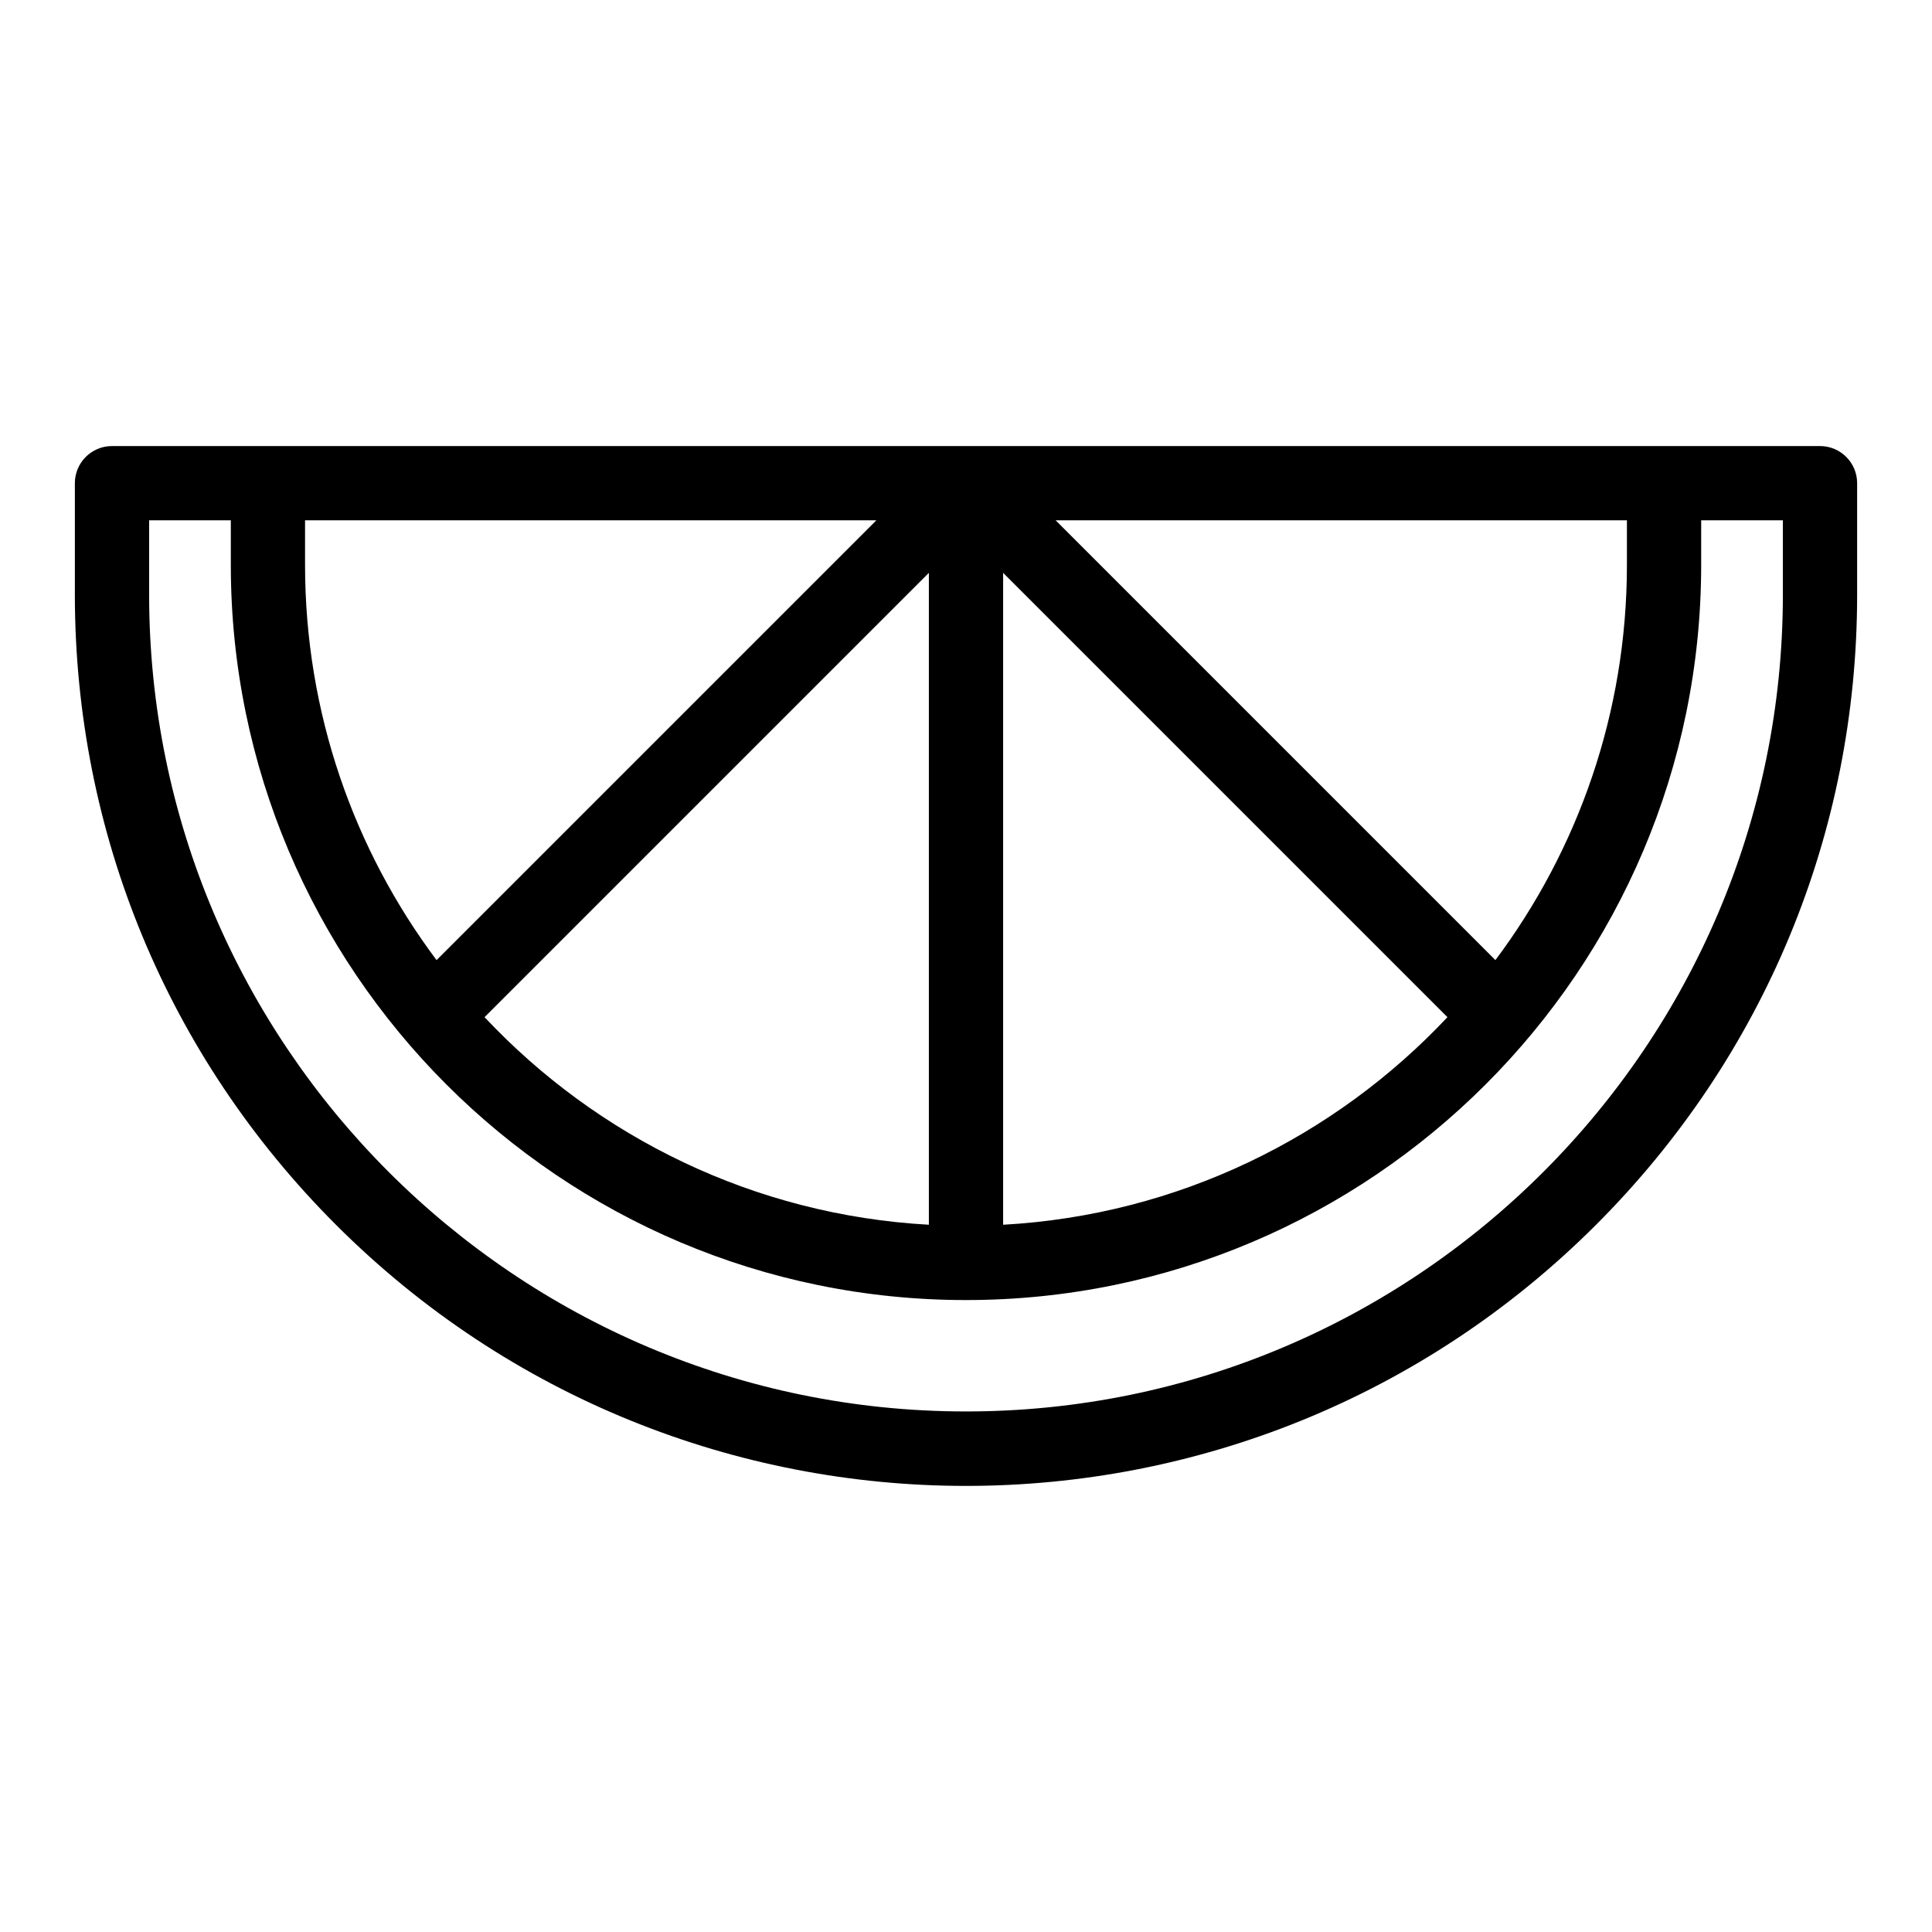
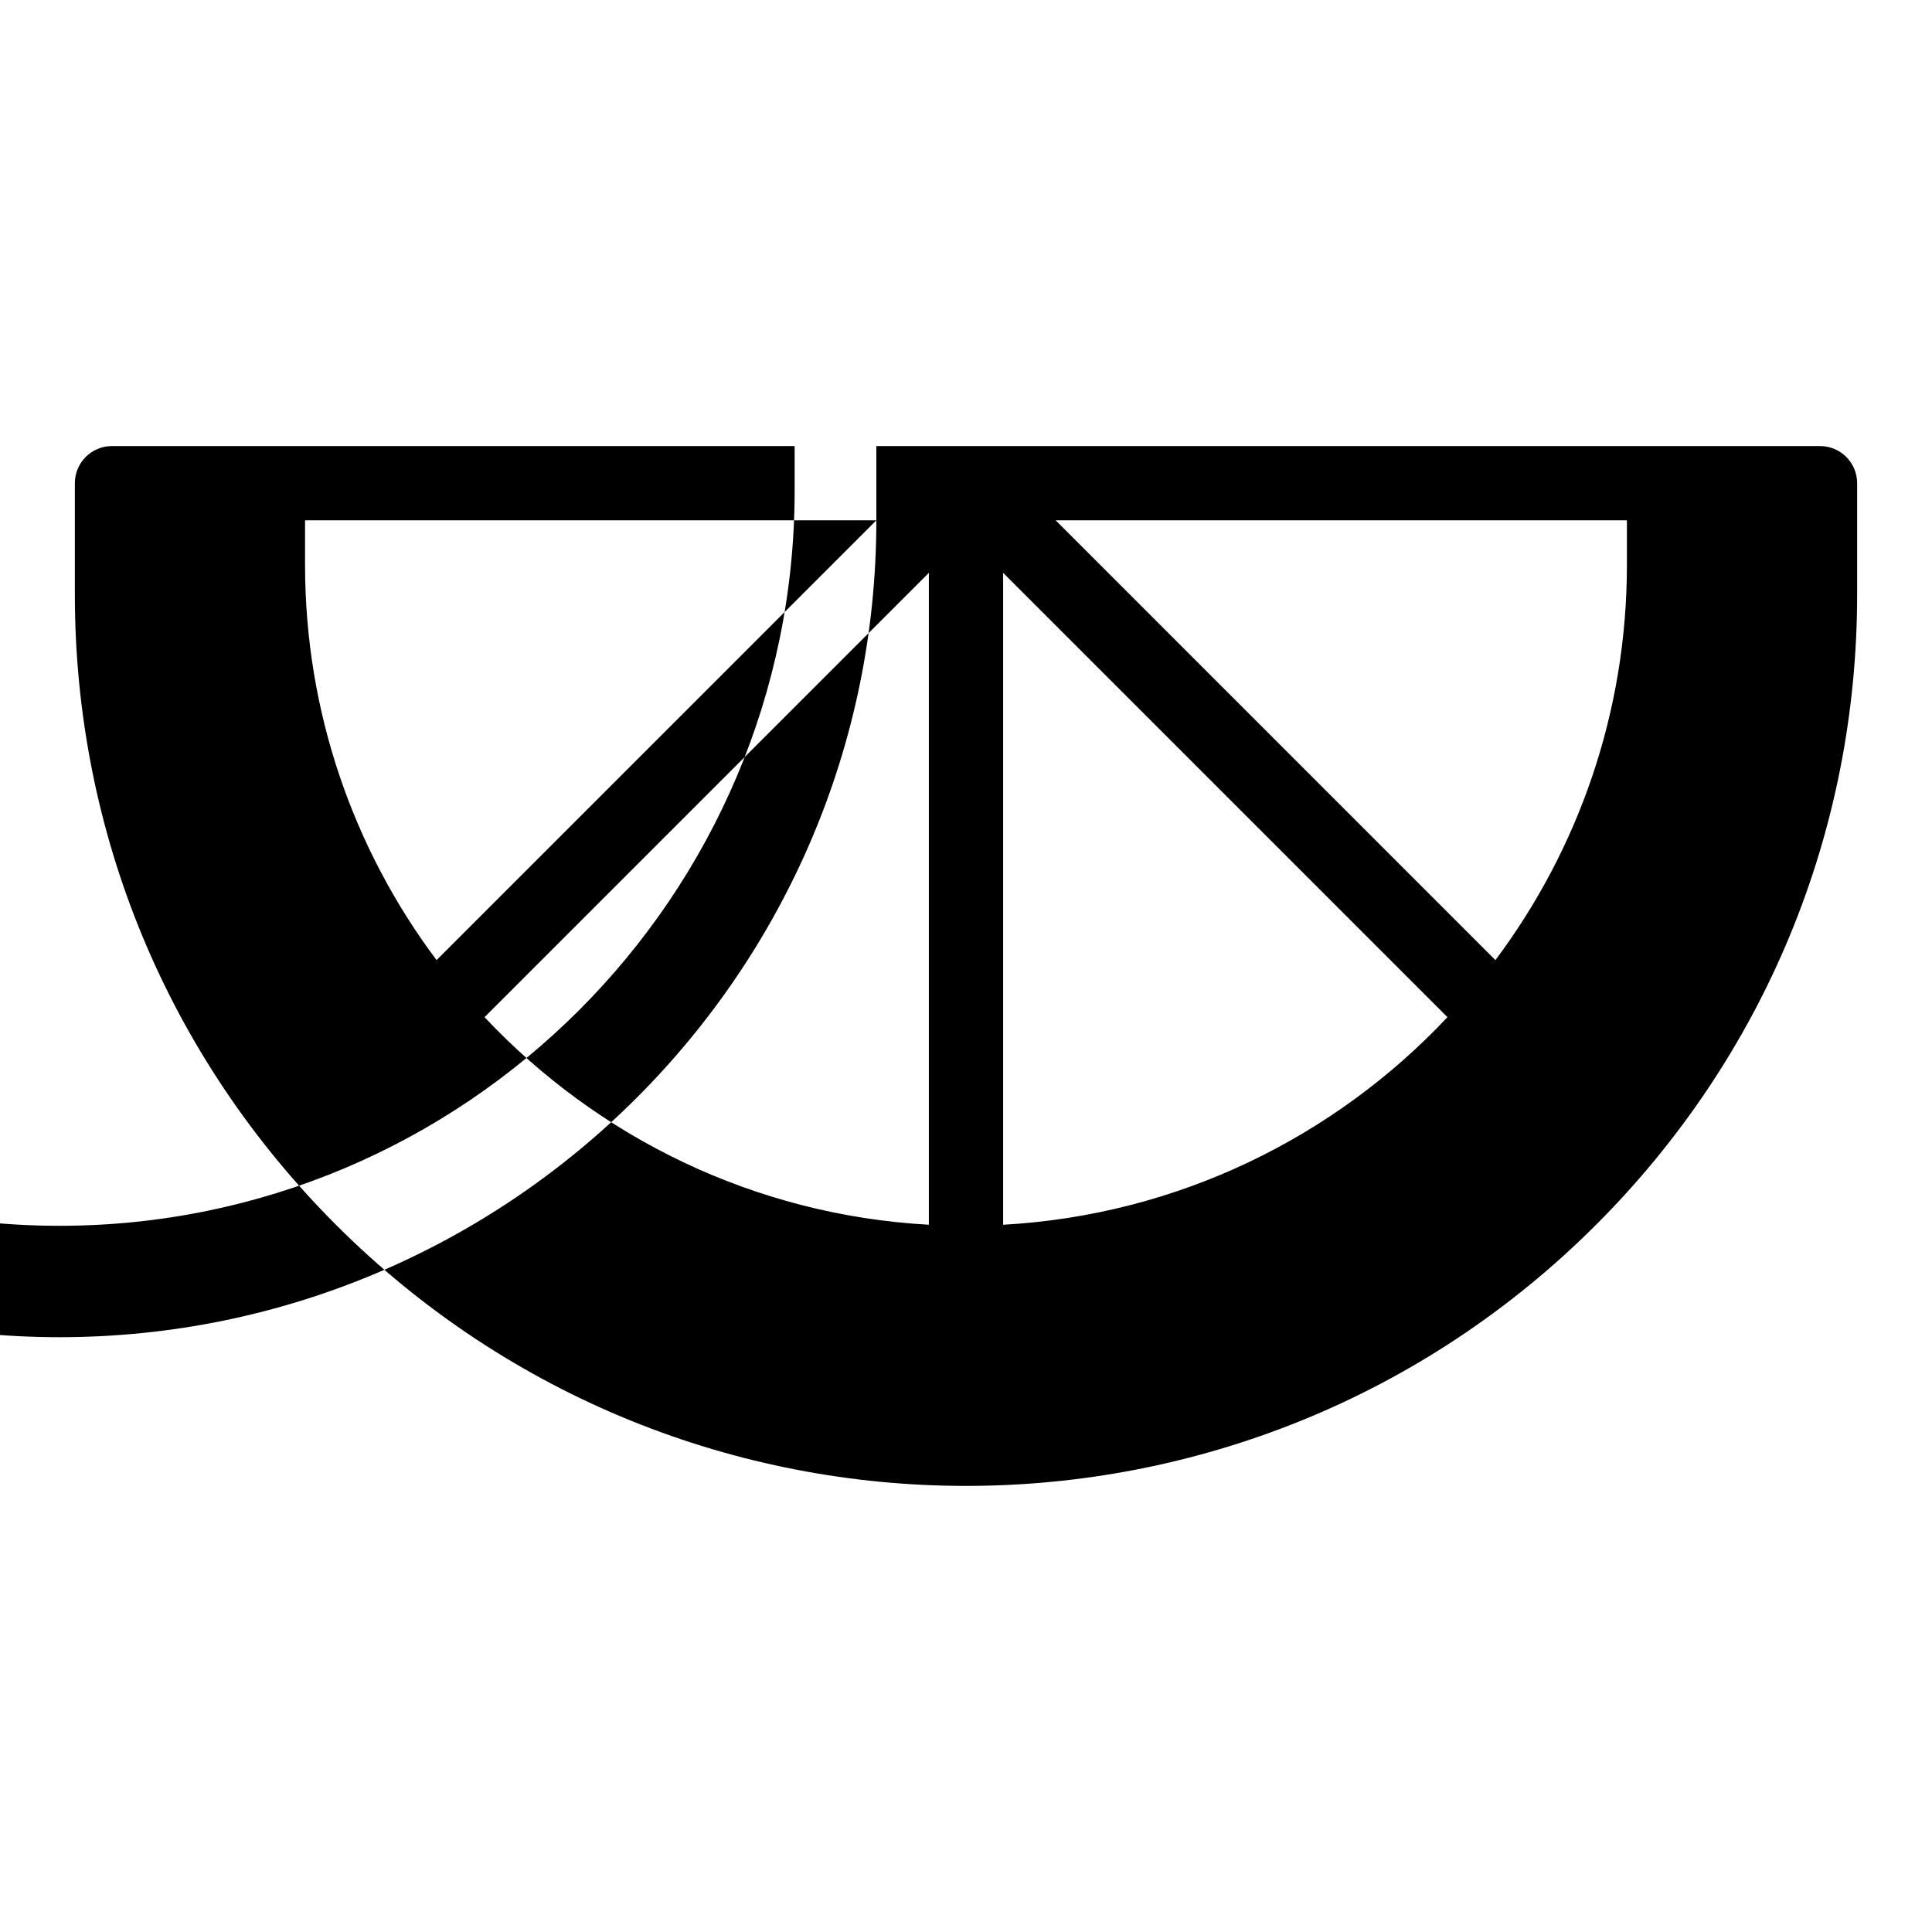
<svg xmlns="http://www.w3.org/2000/svg" fill="#000000" width="800px" height="800px" version="1.1" viewBox="144 144 512 512">
-   <path d="m626.32 262.21h-452.64c-5.434 0-9.84 4.406-9.84 9.84v29.52c0 63.082 24.566 122.39 69.172 166.99 92.289 92.289 241.68 92.305 333.98 0 44.602-44.605 69.168-103.91 69.168-166.99v-29.52c0-5.434-4.406-9.84-9.84-9.84zm-353.91 151.35 117.75-117.75v172.76c-46.316-2.578-87.887-23.234-117.75-55.012zm137.43-117.75 117.75 117.75c-29.871 31.777-71.438 52.434-117.75 55.012zm130.46 102.63-116.54-116.55h151.39v11.809c0 39.238-12.973 75.508-34.852 104.74zm-164.06-116.55-116.55 116.55c-21.879-29.23-34.848-65.496-34.848-104.74v-11.809zm240.24 19.68c0 119.37-97.113 216.48-216.48 216.48s-216.48-97.113-216.48-216.48v-19.68h21.648v11.809c0 107.43 87.402 194.83 194.83 194.83s194.83-87.402 194.83-194.83v-11.809h21.648z" />
+   <path d="m626.32 262.21h-452.64c-5.434 0-9.84 4.406-9.84 9.84v29.52c0 63.082 24.566 122.39 69.172 166.99 92.289 92.289 241.68 92.305 333.98 0 44.602-44.605 69.168-103.91 69.168-166.99v-29.52c0-5.434-4.406-9.84-9.84-9.84zm-353.91 151.35 117.75-117.75v172.76c-46.316-2.578-87.887-23.234-117.75-55.012zm137.43-117.75 117.75 117.75c-29.871 31.777-71.438 52.434-117.75 55.012zm130.46 102.63-116.54-116.55h151.39v11.809c0 39.238-12.973 75.508-34.852 104.74zm-164.06-116.55-116.55 116.55c-21.879-29.23-34.848-65.496-34.848-104.74v-11.809zc0 119.37-97.113 216.48-216.48 216.48s-216.48-97.113-216.48-216.48v-19.68h21.648v11.809c0 107.43 87.402 194.83 194.83 194.83s194.83-87.402 194.83-194.83v-11.809h21.648z" />
</svg>